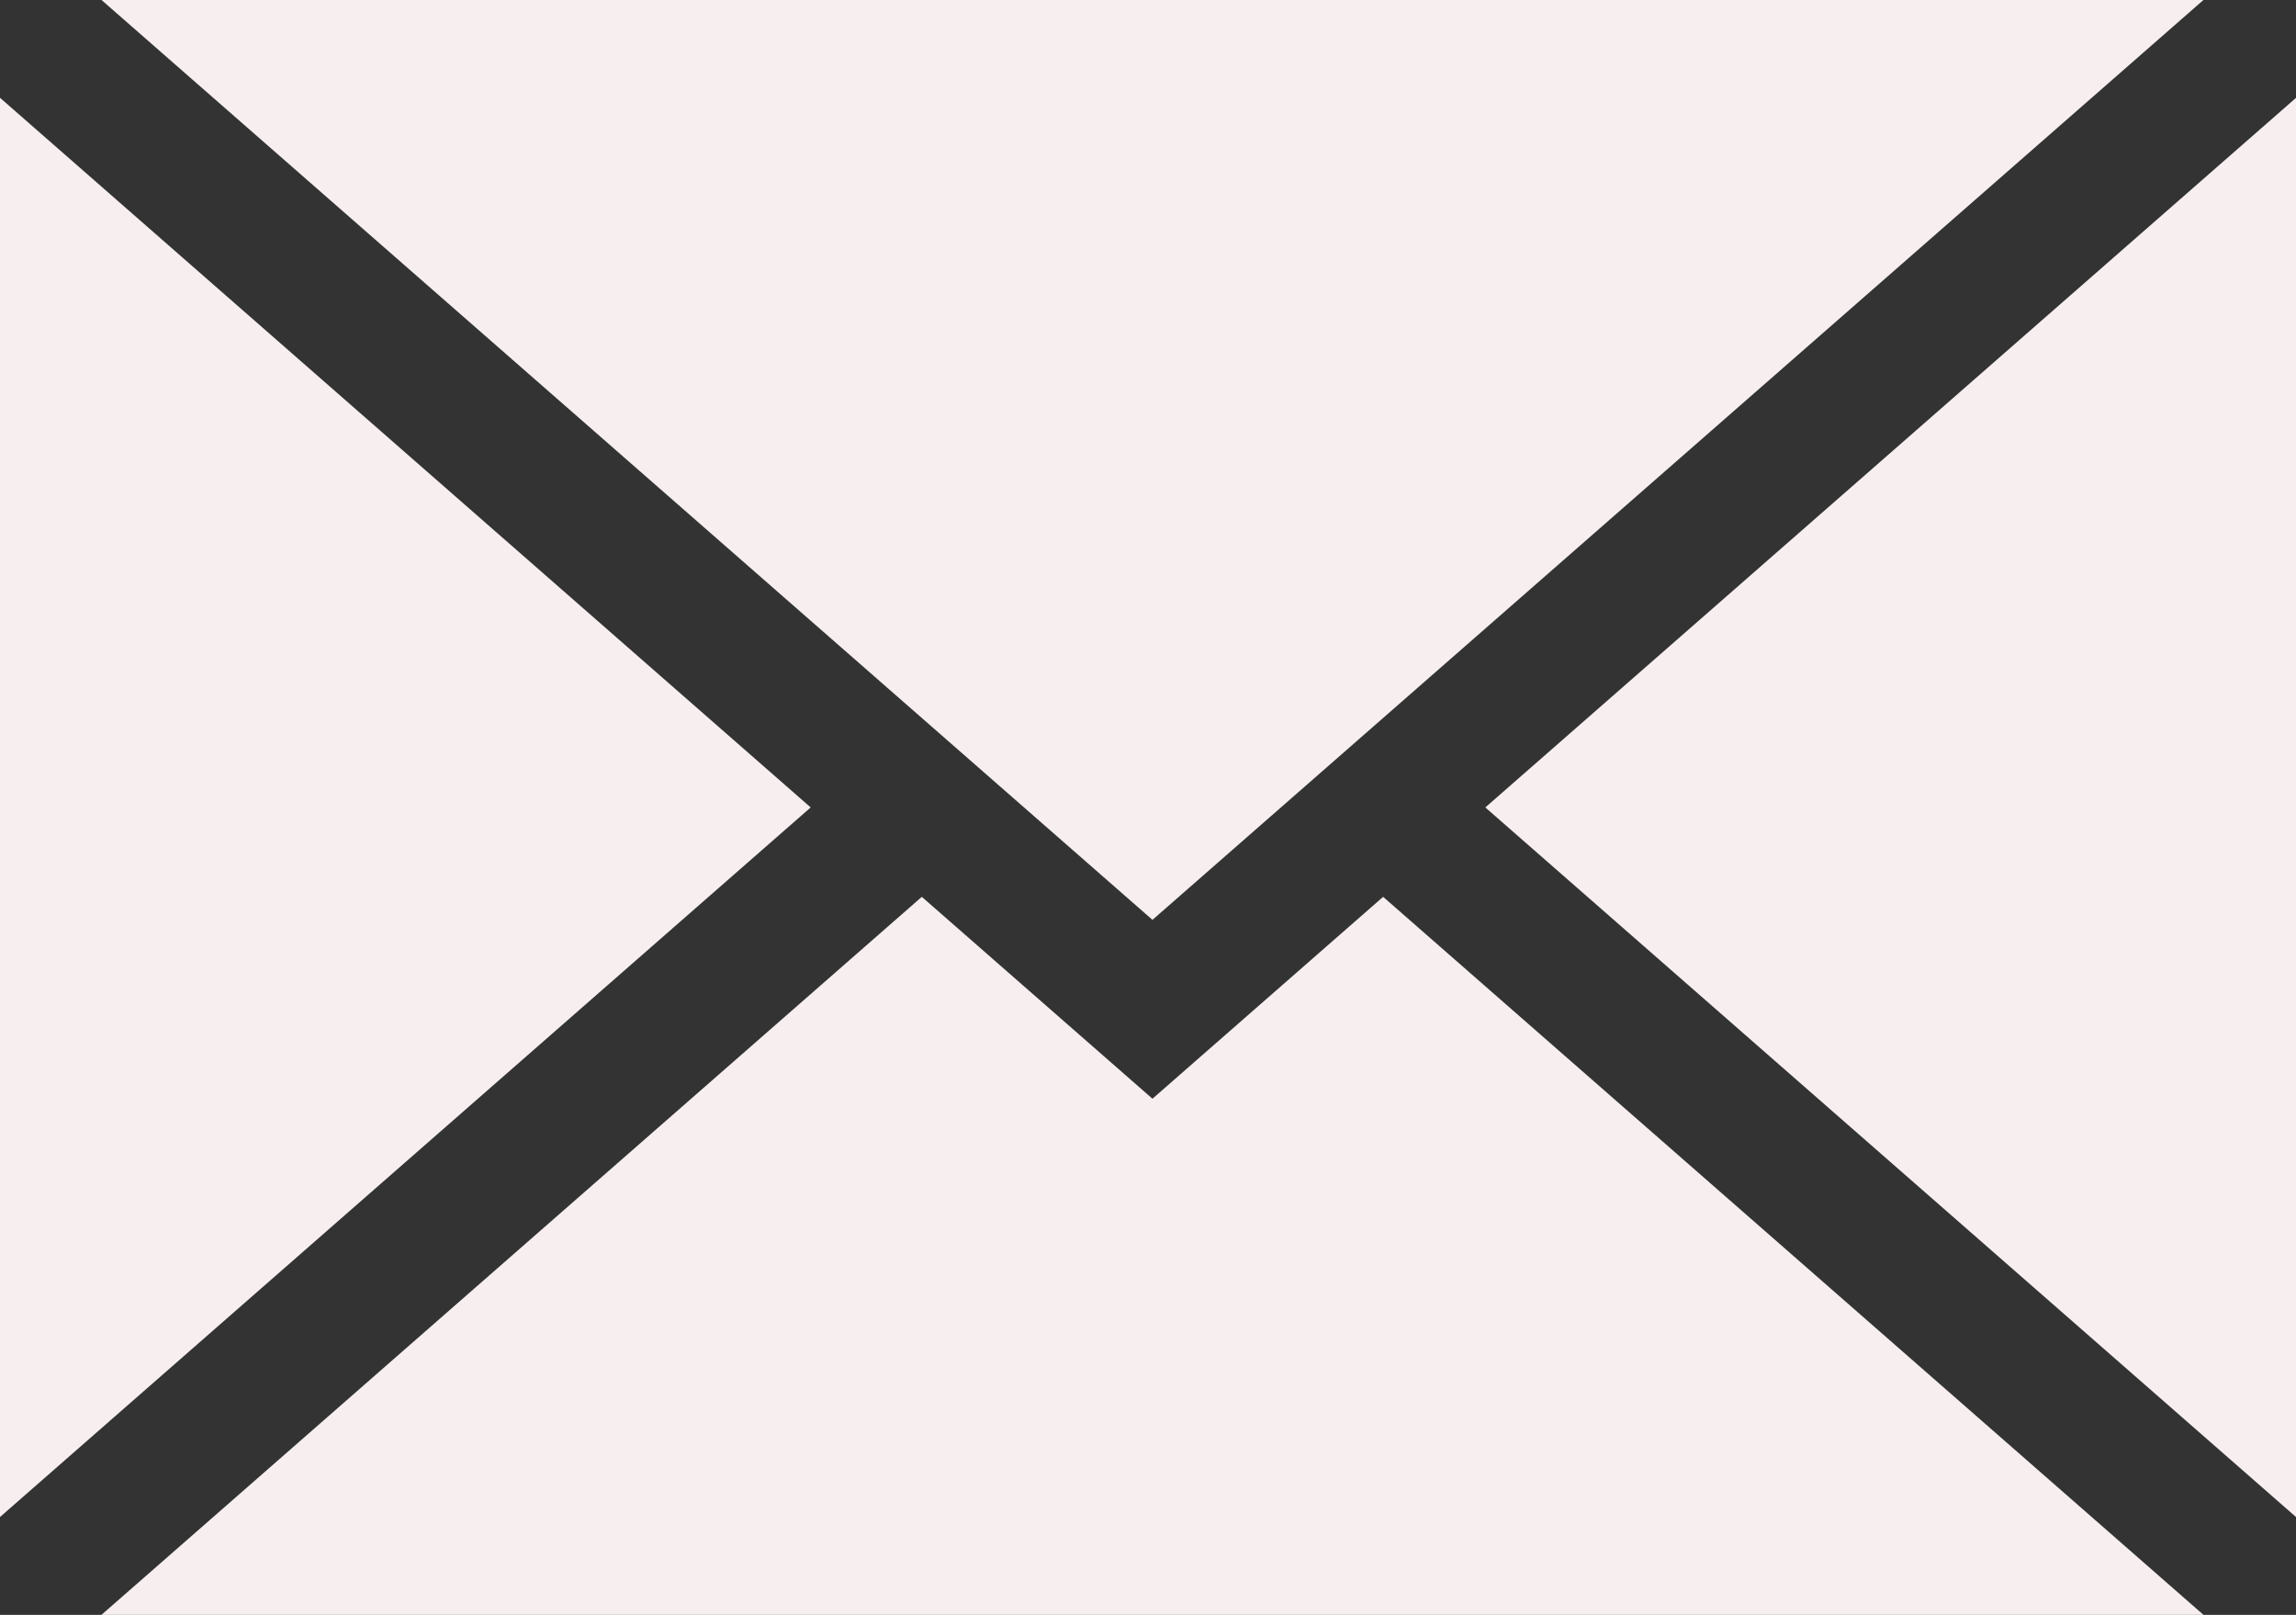
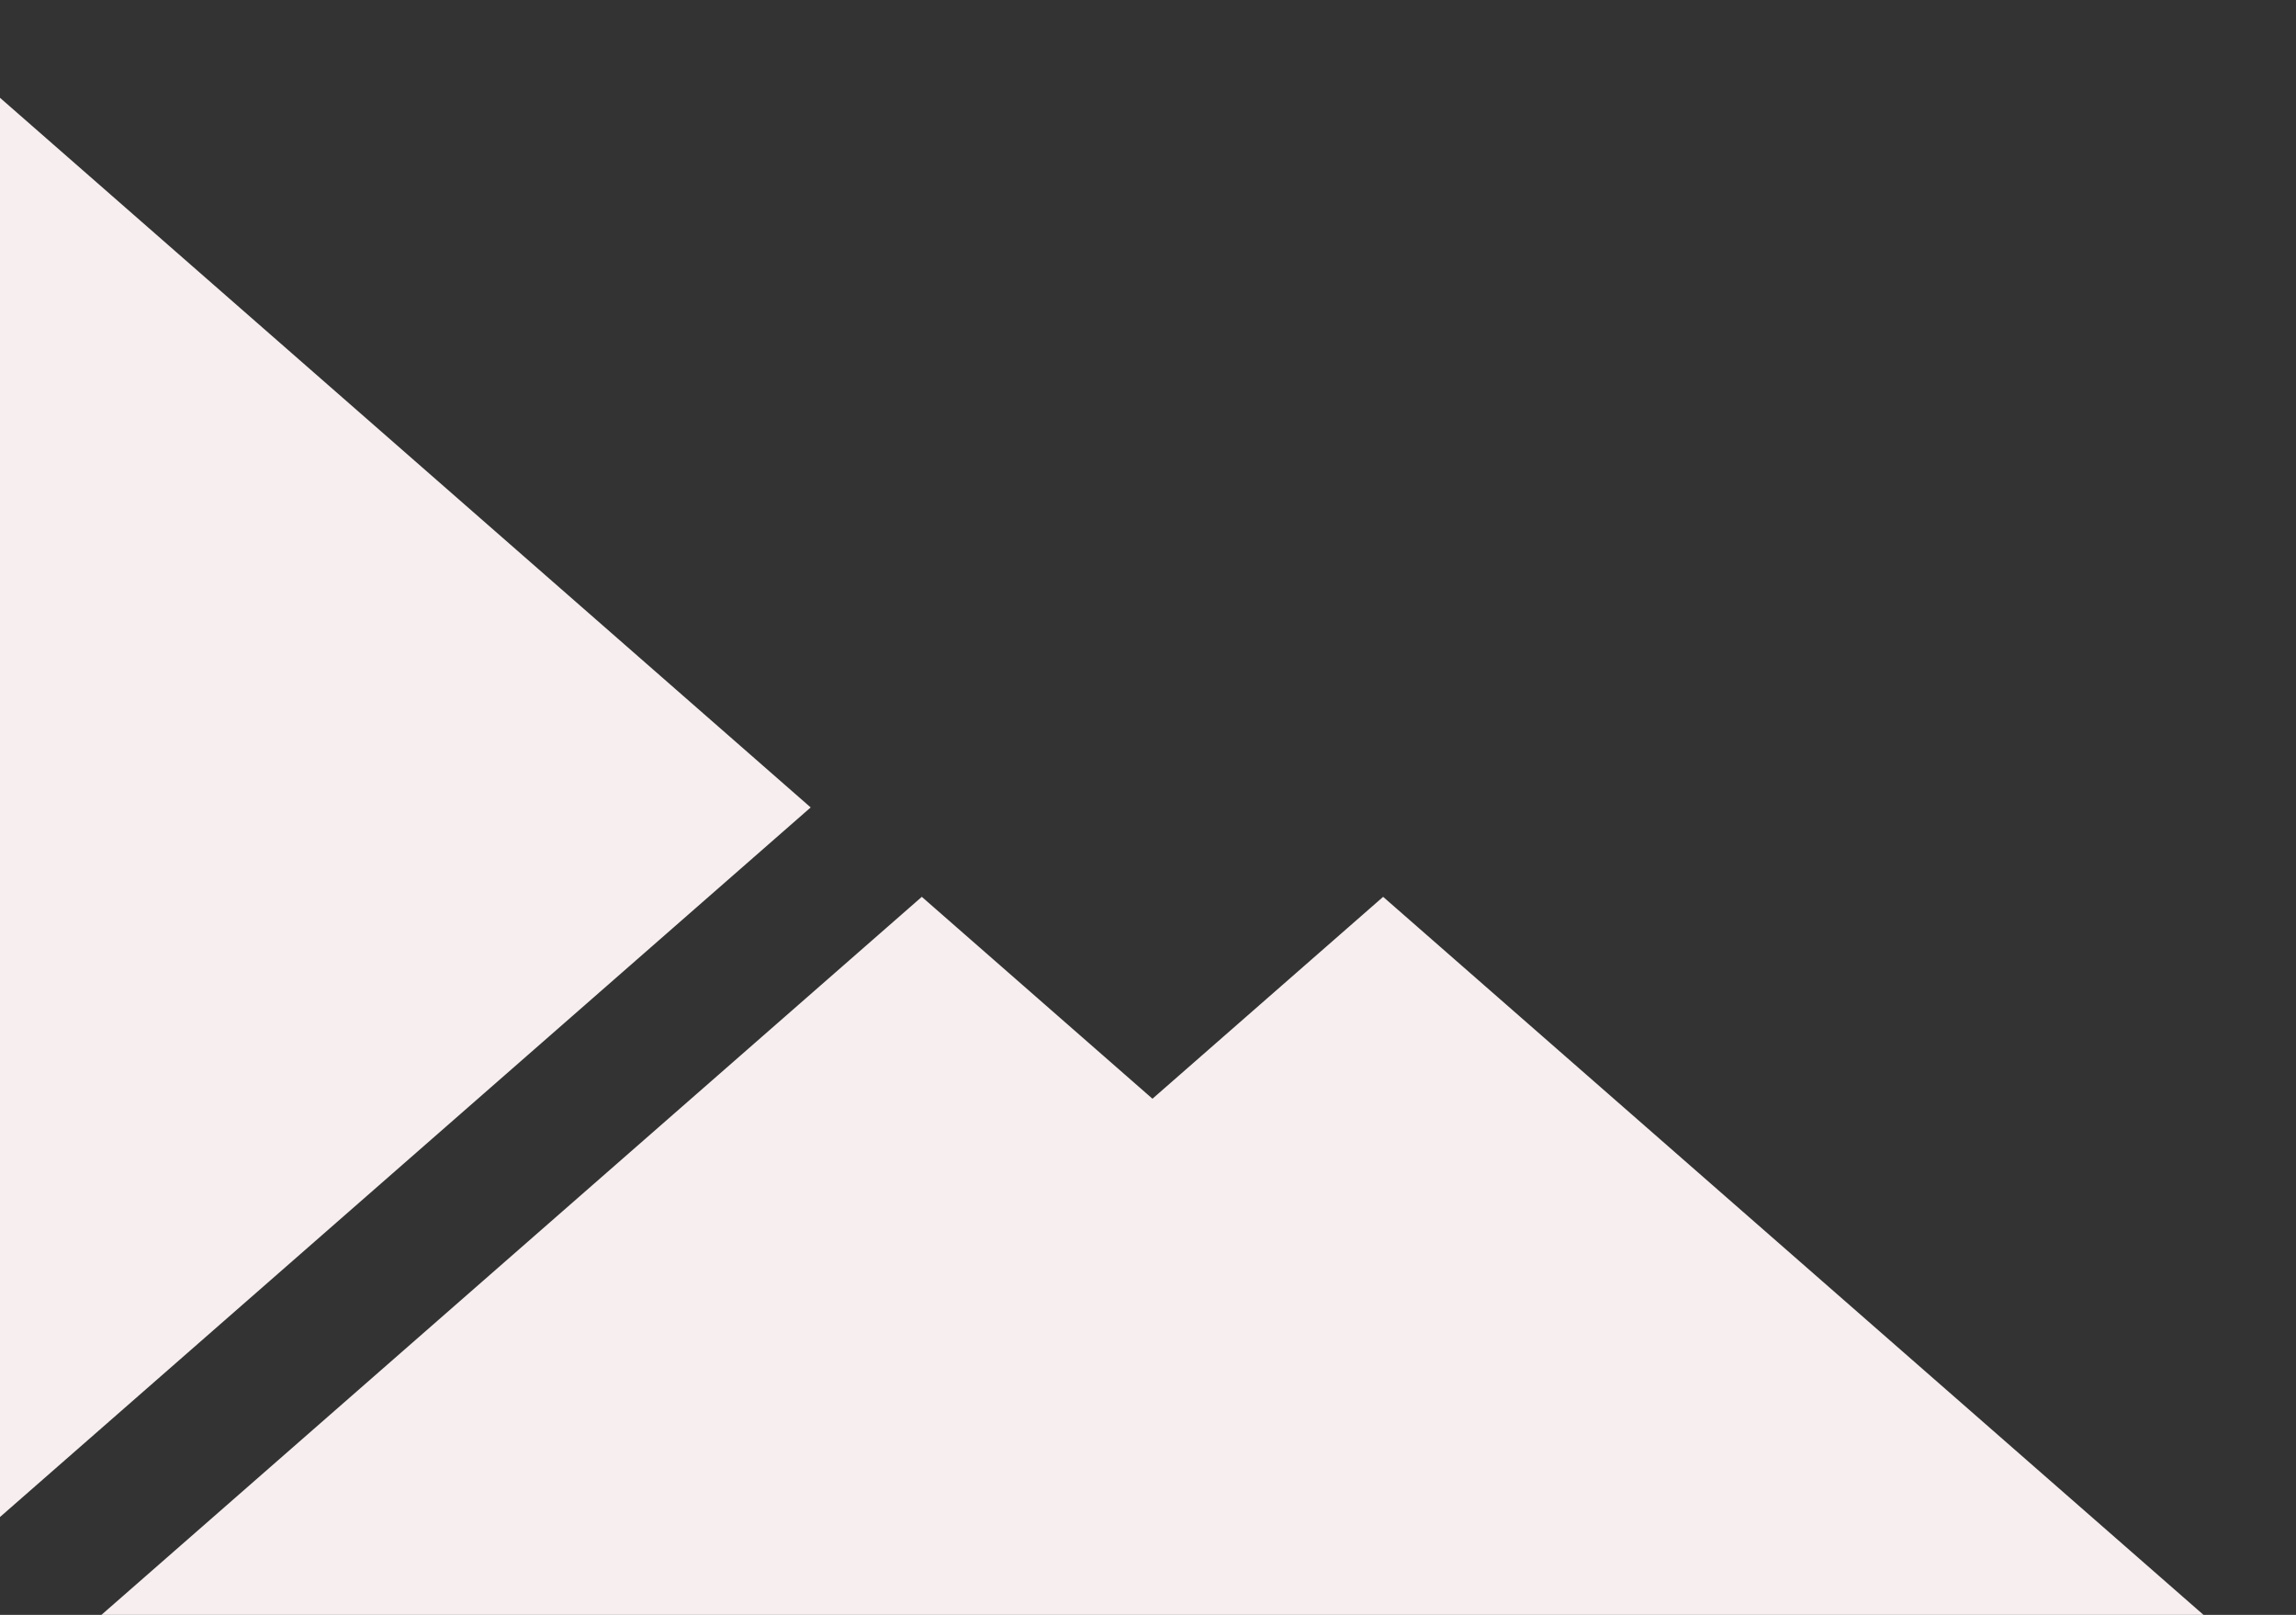
<svg xmlns="http://www.w3.org/2000/svg" id="email" width="33.137" height="23.3" viewBox="0 0 33.137 23.3">
  <rect x="0" y="0" width="33.137" height="23.3" fill="#333333" stroke="none" />
  <g id="Group_43" data-name="Group 43" transform="translate(0 1.411)">
    <g id="Group_42" data-name="Group 42">
      <path id="Path_61" data-name="Path 61" d="M0,97.808v20.477l11.7-10.238Z" transform="translate(0 -97.808)" fill="#f7efef" />
    </g>
  </g>
  <g id="Group_45" data-name="Group 45" transform="translate(1.465 0)">
    <g id="Group_44" data-name="Group 44">
-       <path id="Path_62" data-name="Path 62" d="M22.64,76,37.808,89.272,52.976,76Z" transform="translate(-22.64 -76)" fill="#f7efef" />
-     </g>
+       </g>
  </g>
  <g id="Group_47" data-name="Group 47" transform="translate(1.465 12.94)">
    <g id="Group_46" data-name="Group 46">
      <path id="Path_63" data-name="Path 63" d="M41.135,275.933l-3.329,2.913-3.329-2.913-11.84,10.36H52.975Z" transform="translate(-22.638 -275.933)" fill="#f7efef" />
    </g>
  </g>
  <g id="Group_49" data-name="Group 49" transform="translate(21.437 1.412)">
    <g id="Group_48" data-name="Group 48">
-       <path id="Path_64" data-name="Path 64" d="M331.213,108.048l11.7,10.238V97.81Z" transform="translate(-331.213 -97.81)" fill="#f7efef" />
-     </g>
+       </g>
  </g>
</svg>